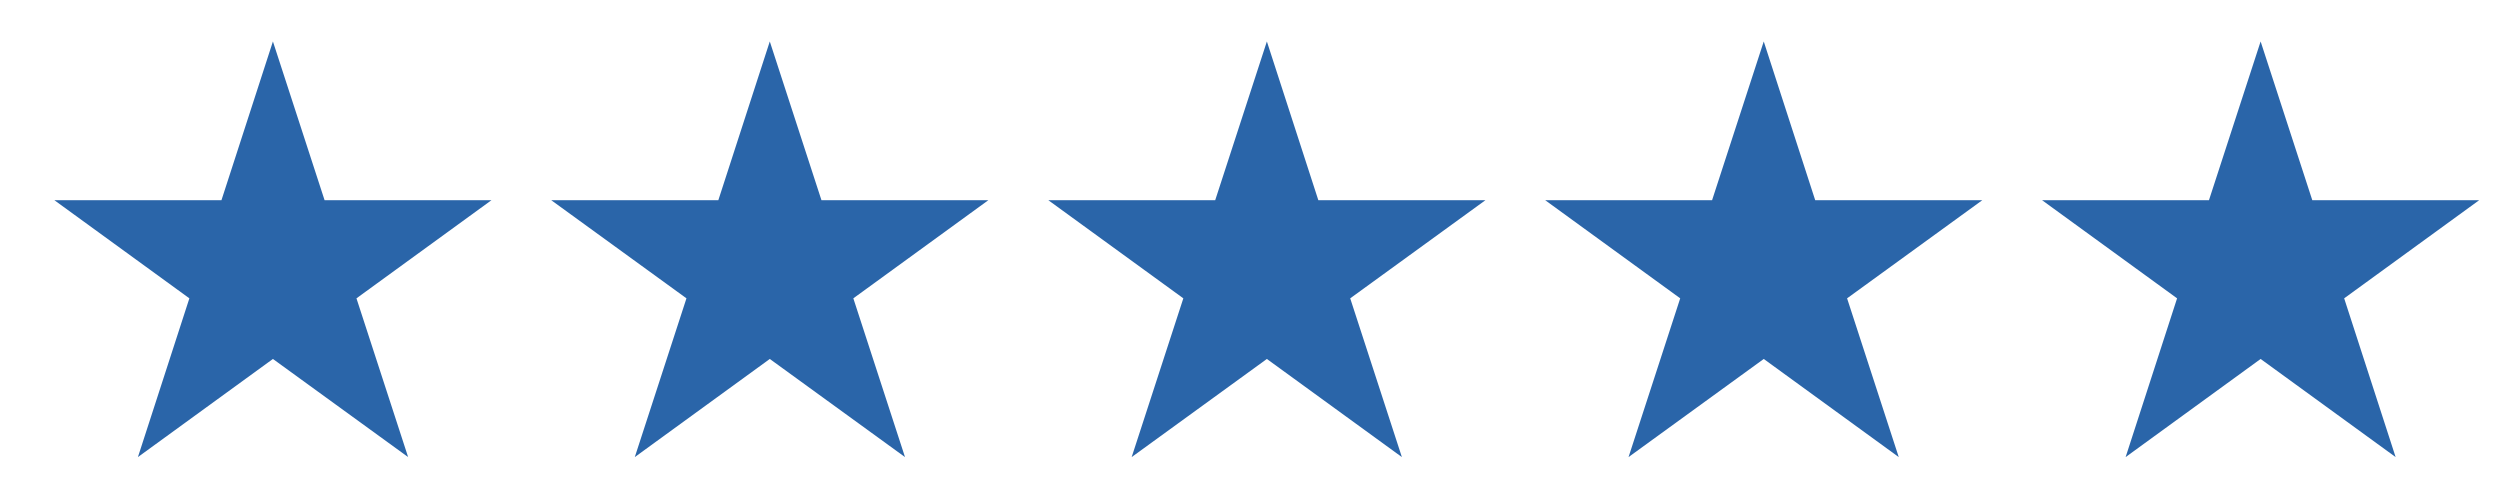
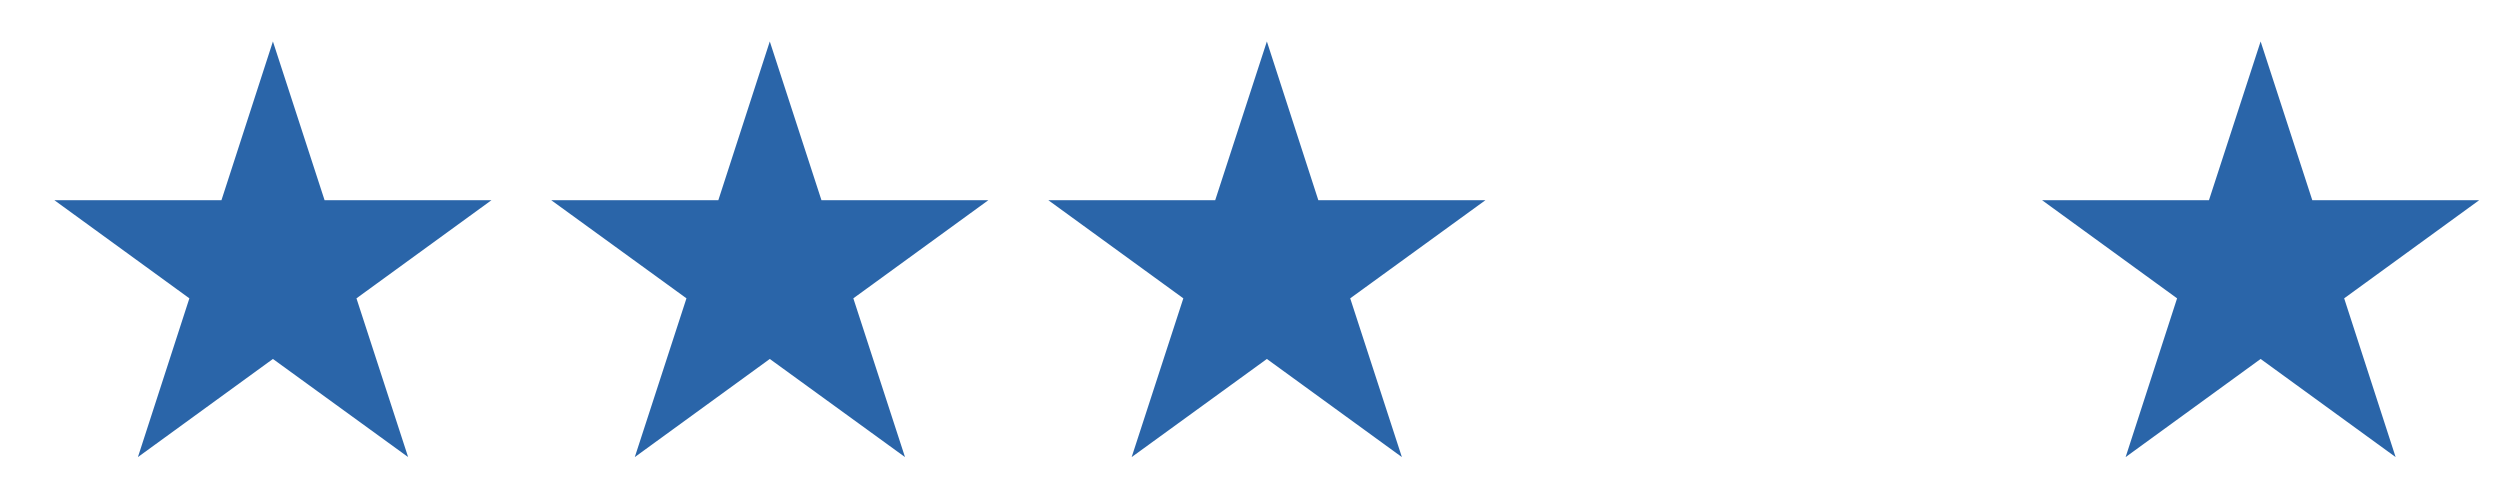
<svg xmlns="http://www.w3.org/2000/svg" version="1.1" id="Layer_1" x="0px" y="0px" viewBox="0 0 120 23" style="enable-background:new 0 0 120 23;" xml:space="preserve">
  <style type="text/css">
	.st0{fill:#2a65a9;}
</style>
  <polygon class="st0" points="13.1,1.99 15.58,9.61 23.59,9.61 17.11,14.32 19.59,21.94 13.1,17.23 6.62,21.94 9.09,14.32 2.61,9.61   10.63,9.61 " />
  <polygon class="st0" points="36.95,1.99 39.43,9.61 47.44,9.61 40.96,14.32 43.44,21.94 36.95,17.23 30.47,21.94 32.95,14.32   26.46,9.61 34.48,9.61 " />
  <polygon class="st0" points="60.81,1.99 63.28,9.61 71.3,9.61 64.81,14.32 67.29,21.94 60.81,17.23 54.32,21.94 56.8,14.32   50.32,9.61 58.33,9.61 " />
-   <polygon class="st0" points="84.66,1.99 87.13,9.61 95.15,9.61 88.66,14.32 91.14,21.94 84.66,17.23 78.17,21.94 80.65,14.32   74.17,9.61 82.18,9.61 " />
  <polygon class="st0" points="108.51,1.99 110.99,9.61 119,9.61 112.52,14.32 114.99,21.94 108.51,17.23 102.03,21.94 104.5,14.32   98.02,9.61 106.03,9.61 " />
</svg>